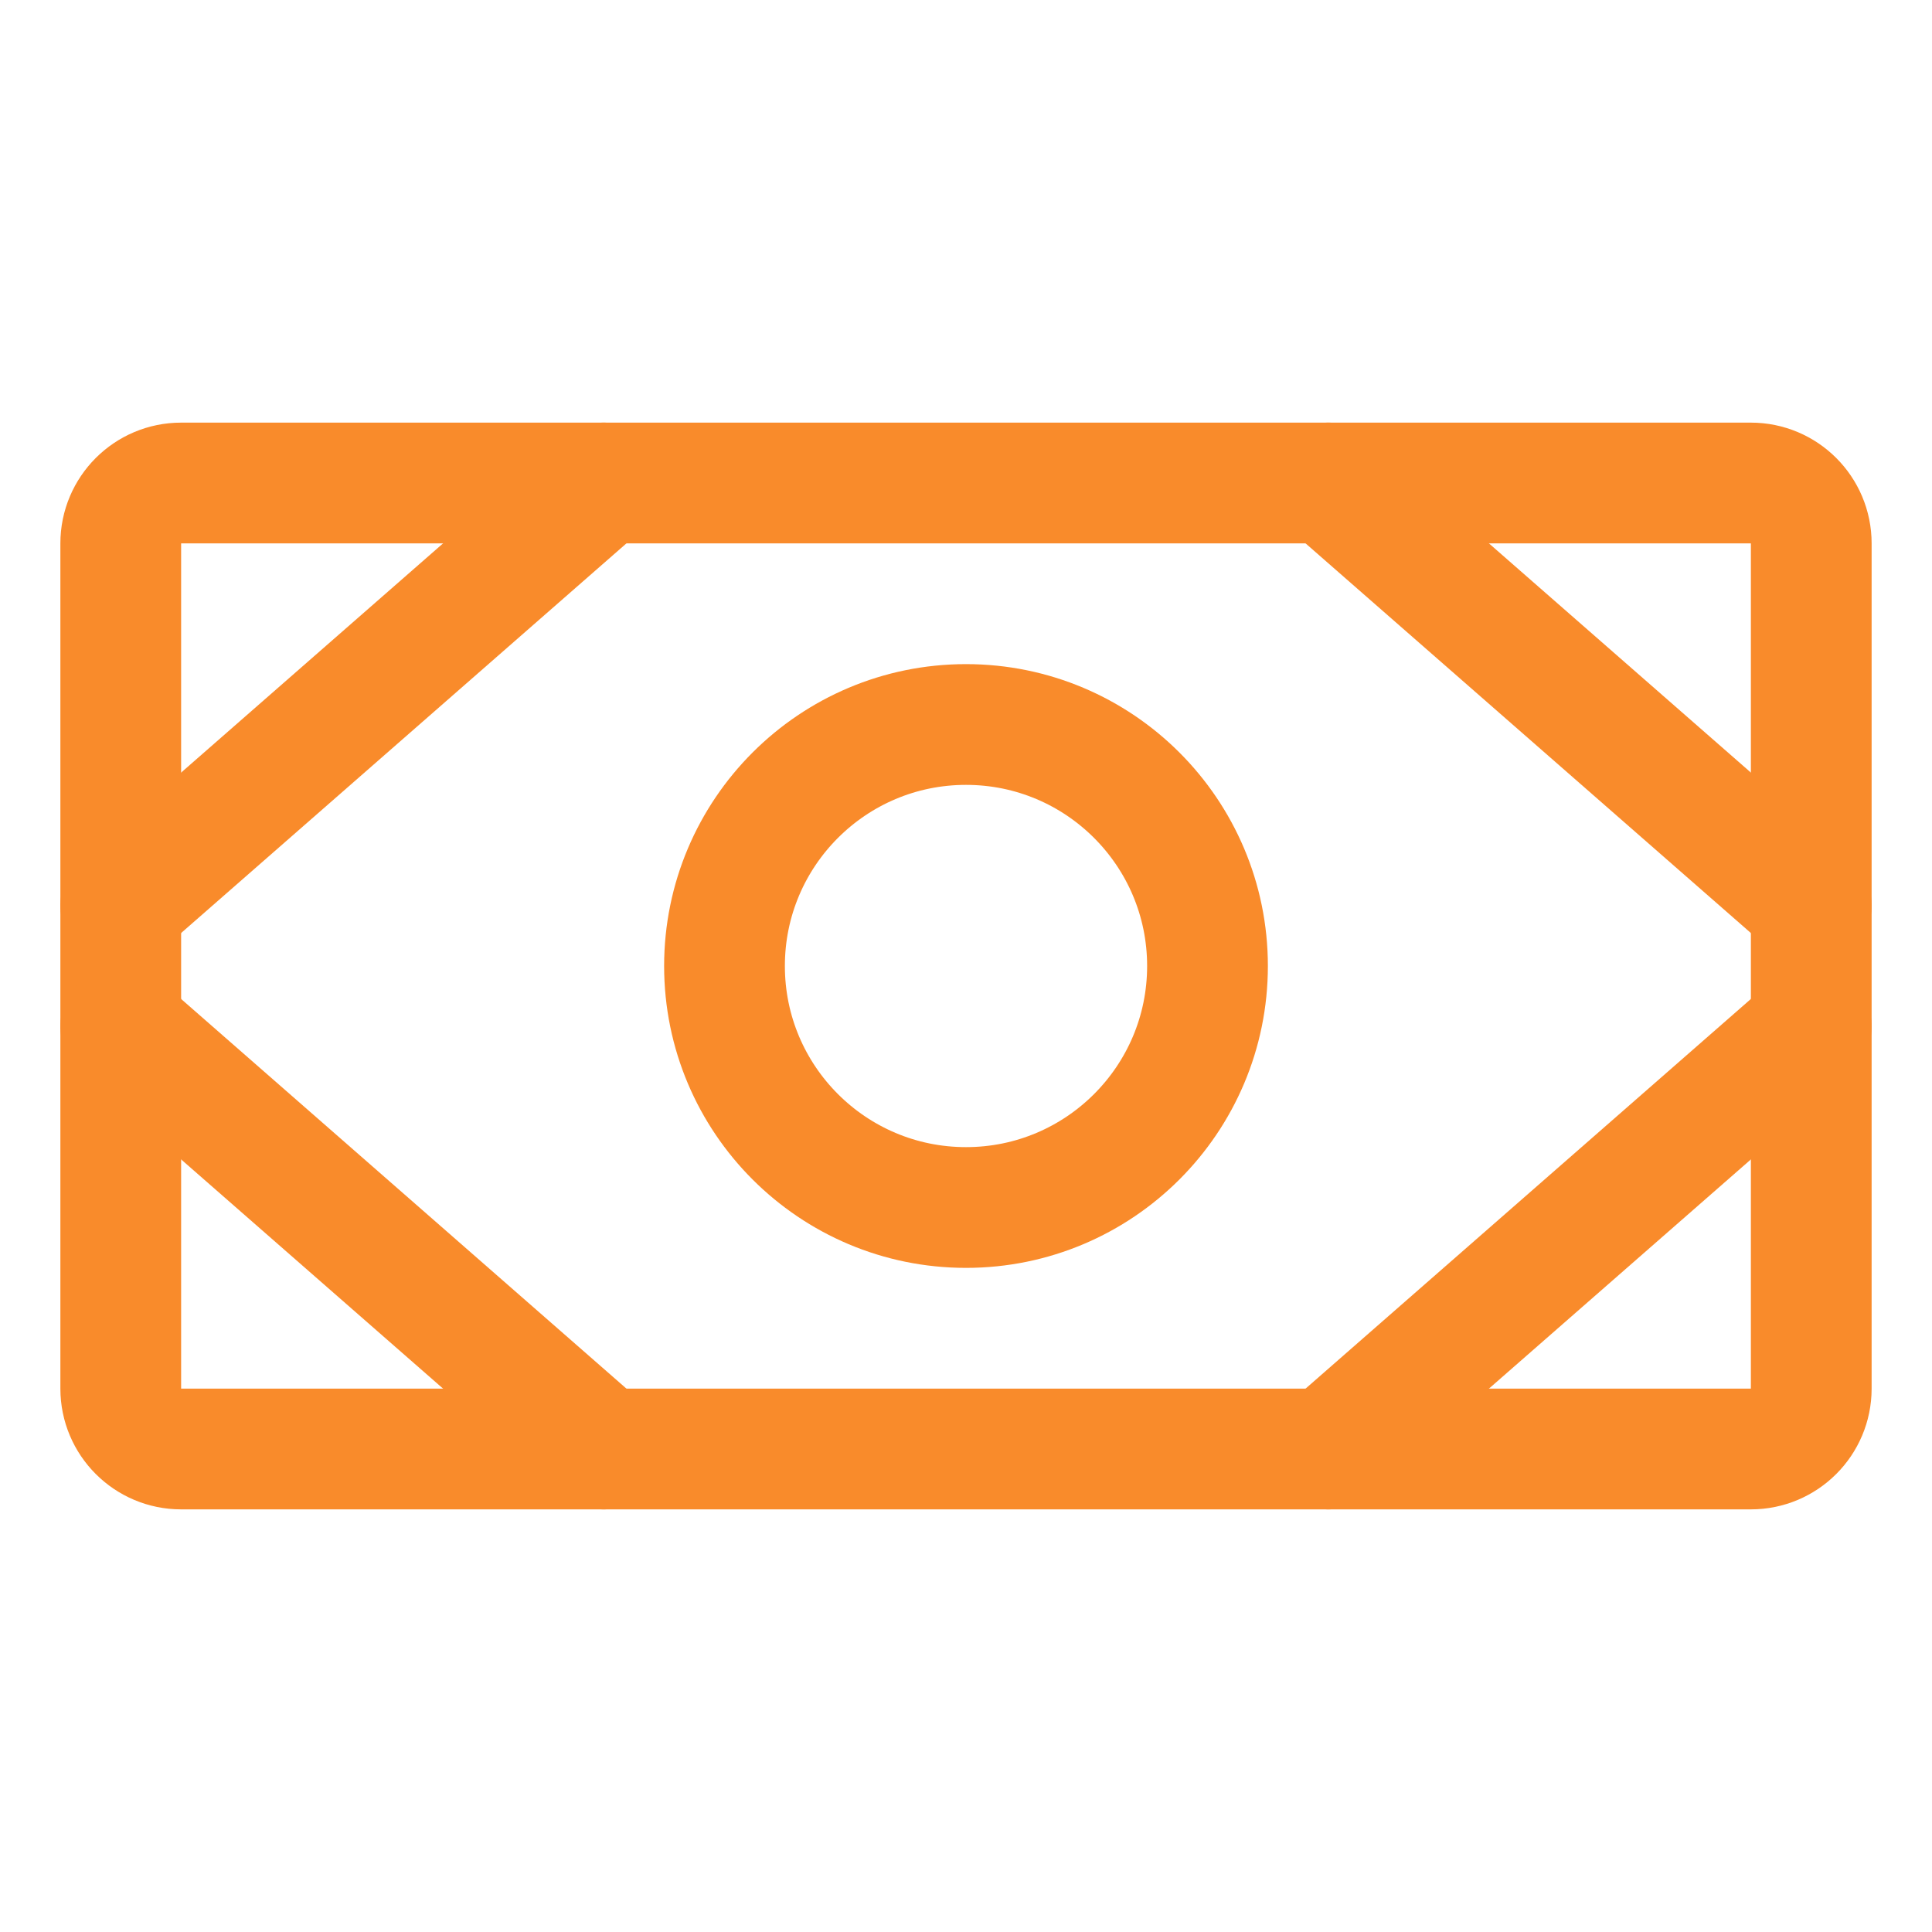
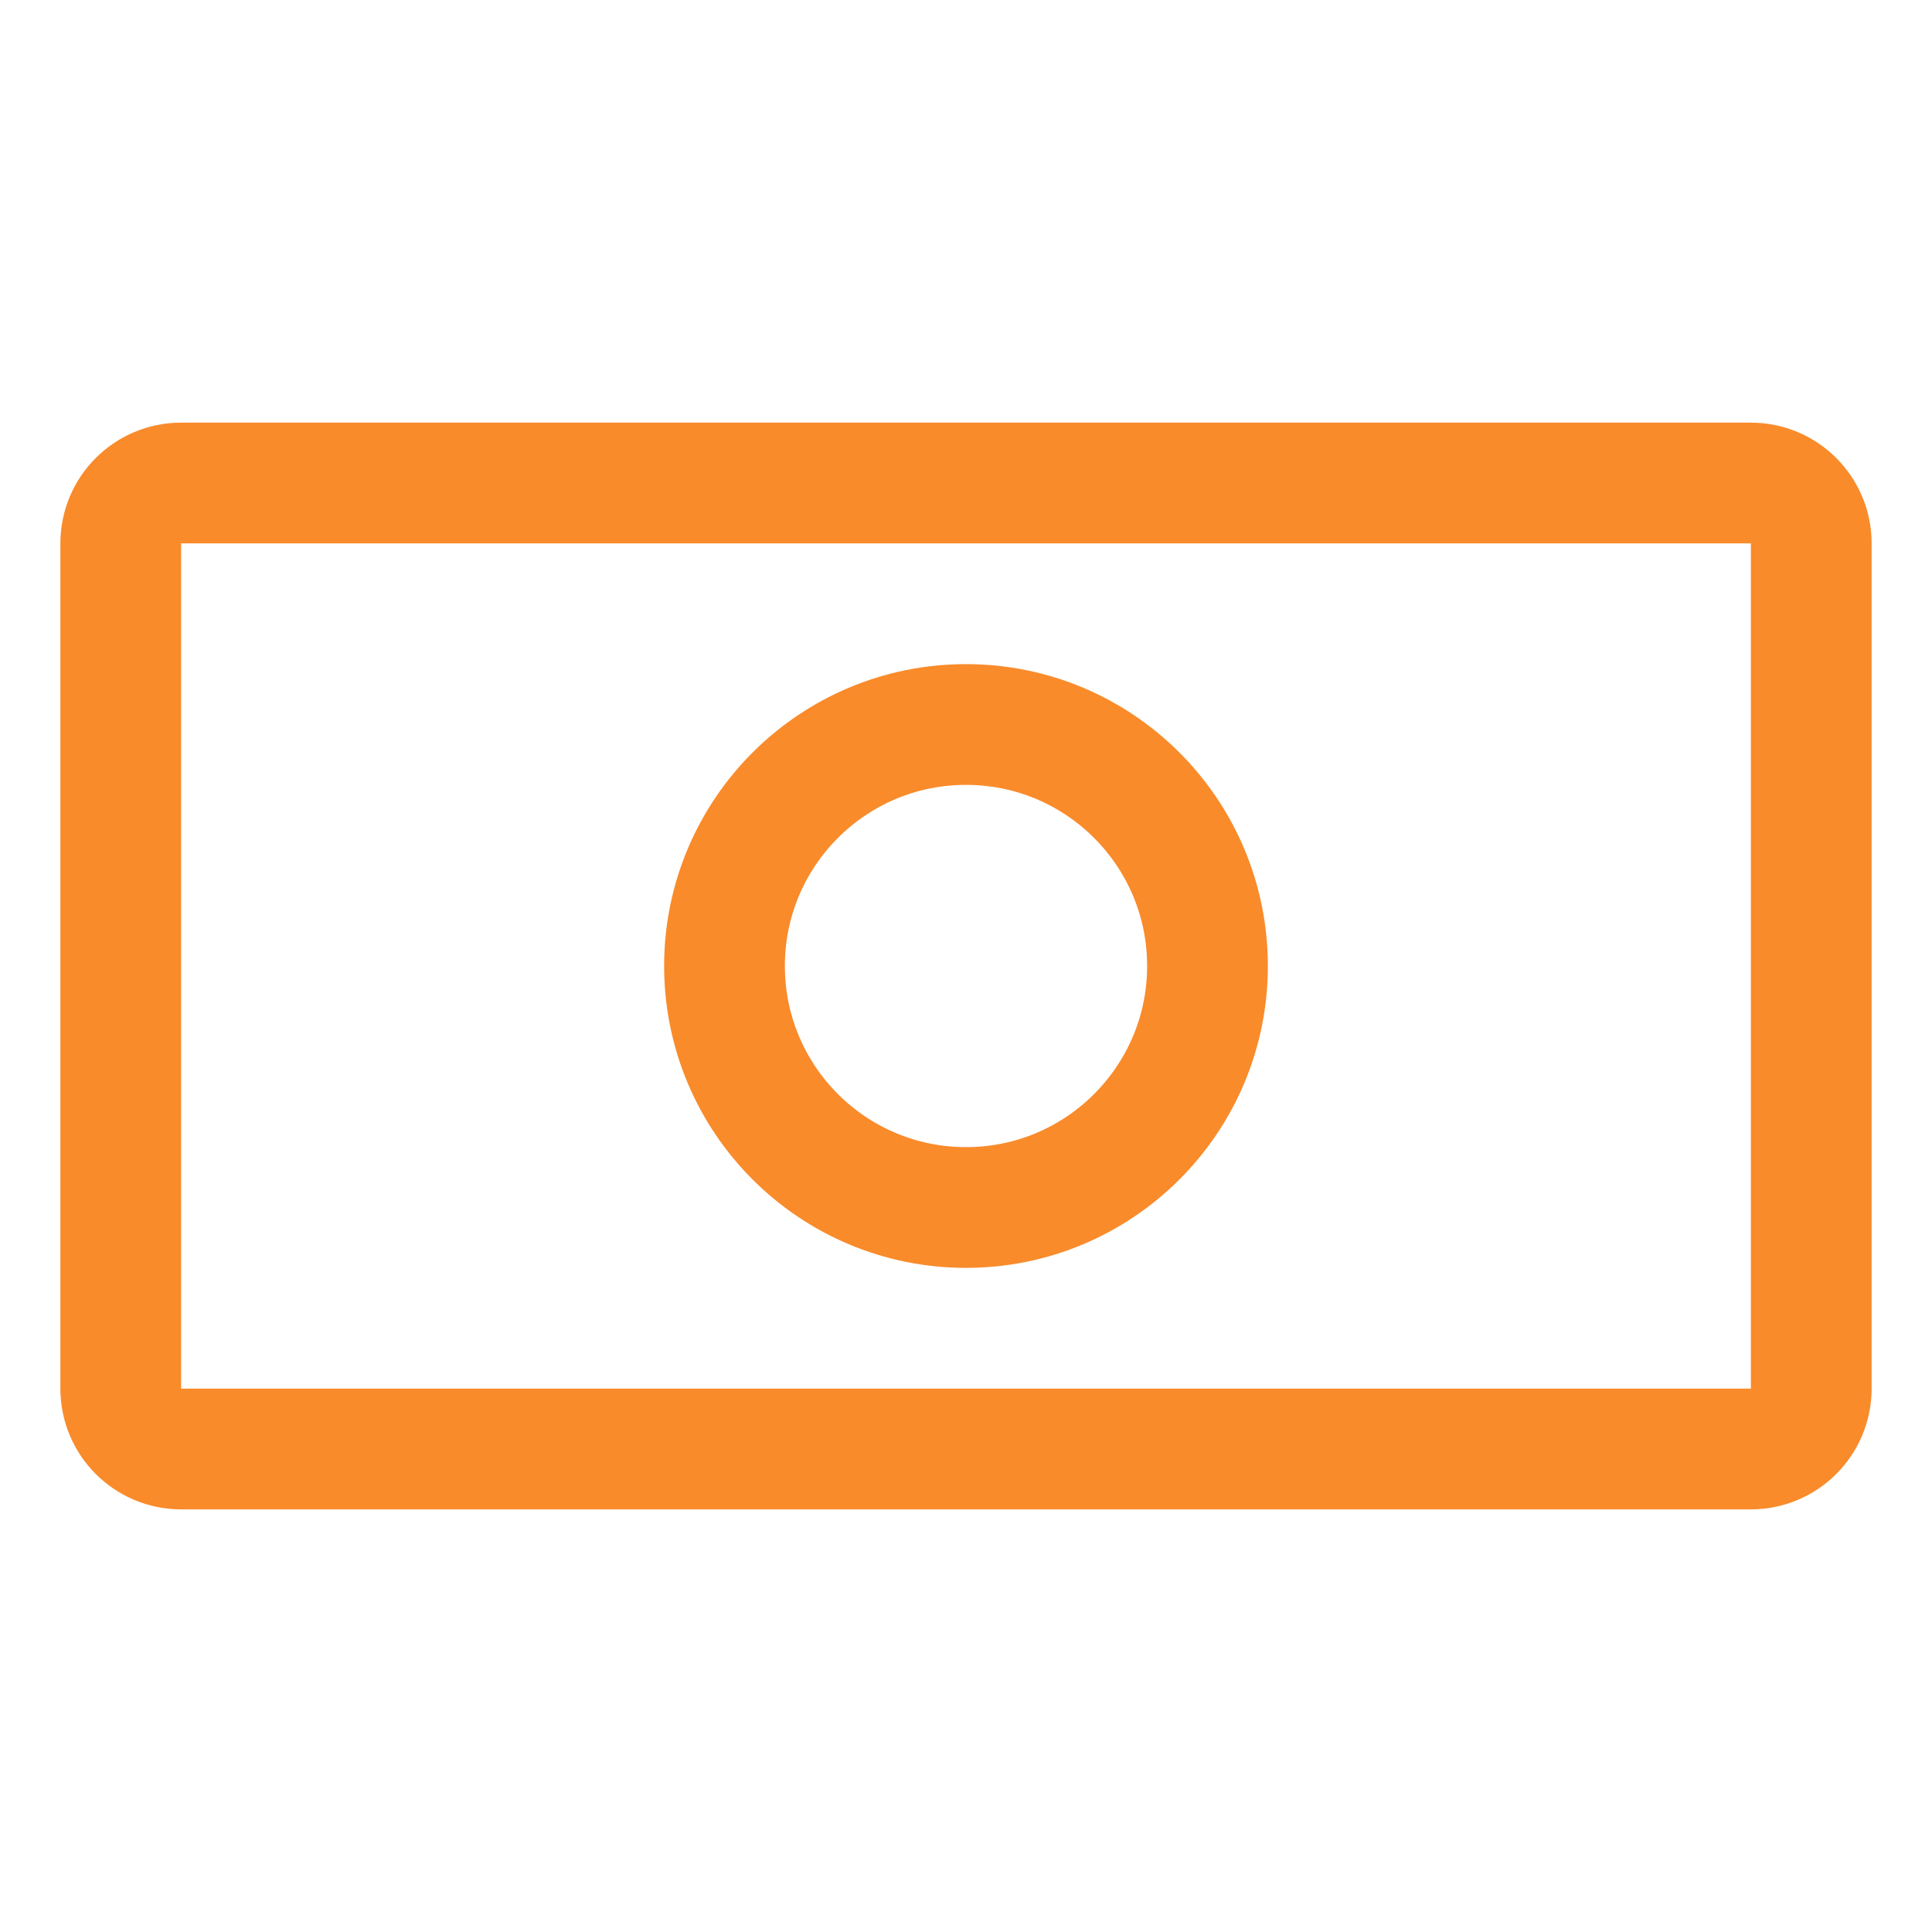
<svg xmlns="http://www.w3.org/2000/svg" width="32" height="32" viewBox="0 0 32 32" fill="none">
  <path d="M29 8H3C2.448 8 2 8.448 2 9V23C2 23.552 2.448 24 3 24H29C29.552 24 30 23.552 30 23V9C30 8.448 29.552 8 29 8Z" stroke="#F98B2B" stroke-width="2" stroke-linecap="round" stroke-linejoin="round" />
  <path d="M16 20C18.209 20 20 18.209 20 16C20 13.791 18.209 12 16 12C13.791 12 12 13.791 12 16C12 18.209 13.791 20 16 20Z" stroke="#F98B2B" stroke-width="2" stroke-linecap="round" stroke-linejoin="round" />
-   <path d="M22 8L30 15" stroke="#F98B2B" stroke-width="2" stroke-linecap="round" stroke-linejoin="round" />
-   <path d="M22 24L30 17" stroke="#F98B2B" stroke-width="2" stroke-linecap="round" stroke-linejoin="round" />
-   <path d="M10 8L2 15" stroke="#F98B2B" stroke-width="2" stroke-linecap="round" stroke-linejoin="round" />
-   <path d="M10 24L2 17" stroke="#F98B2B" stroke-width="2" stroke-linecap="round" stroke-linejoin="round" />
</svg>